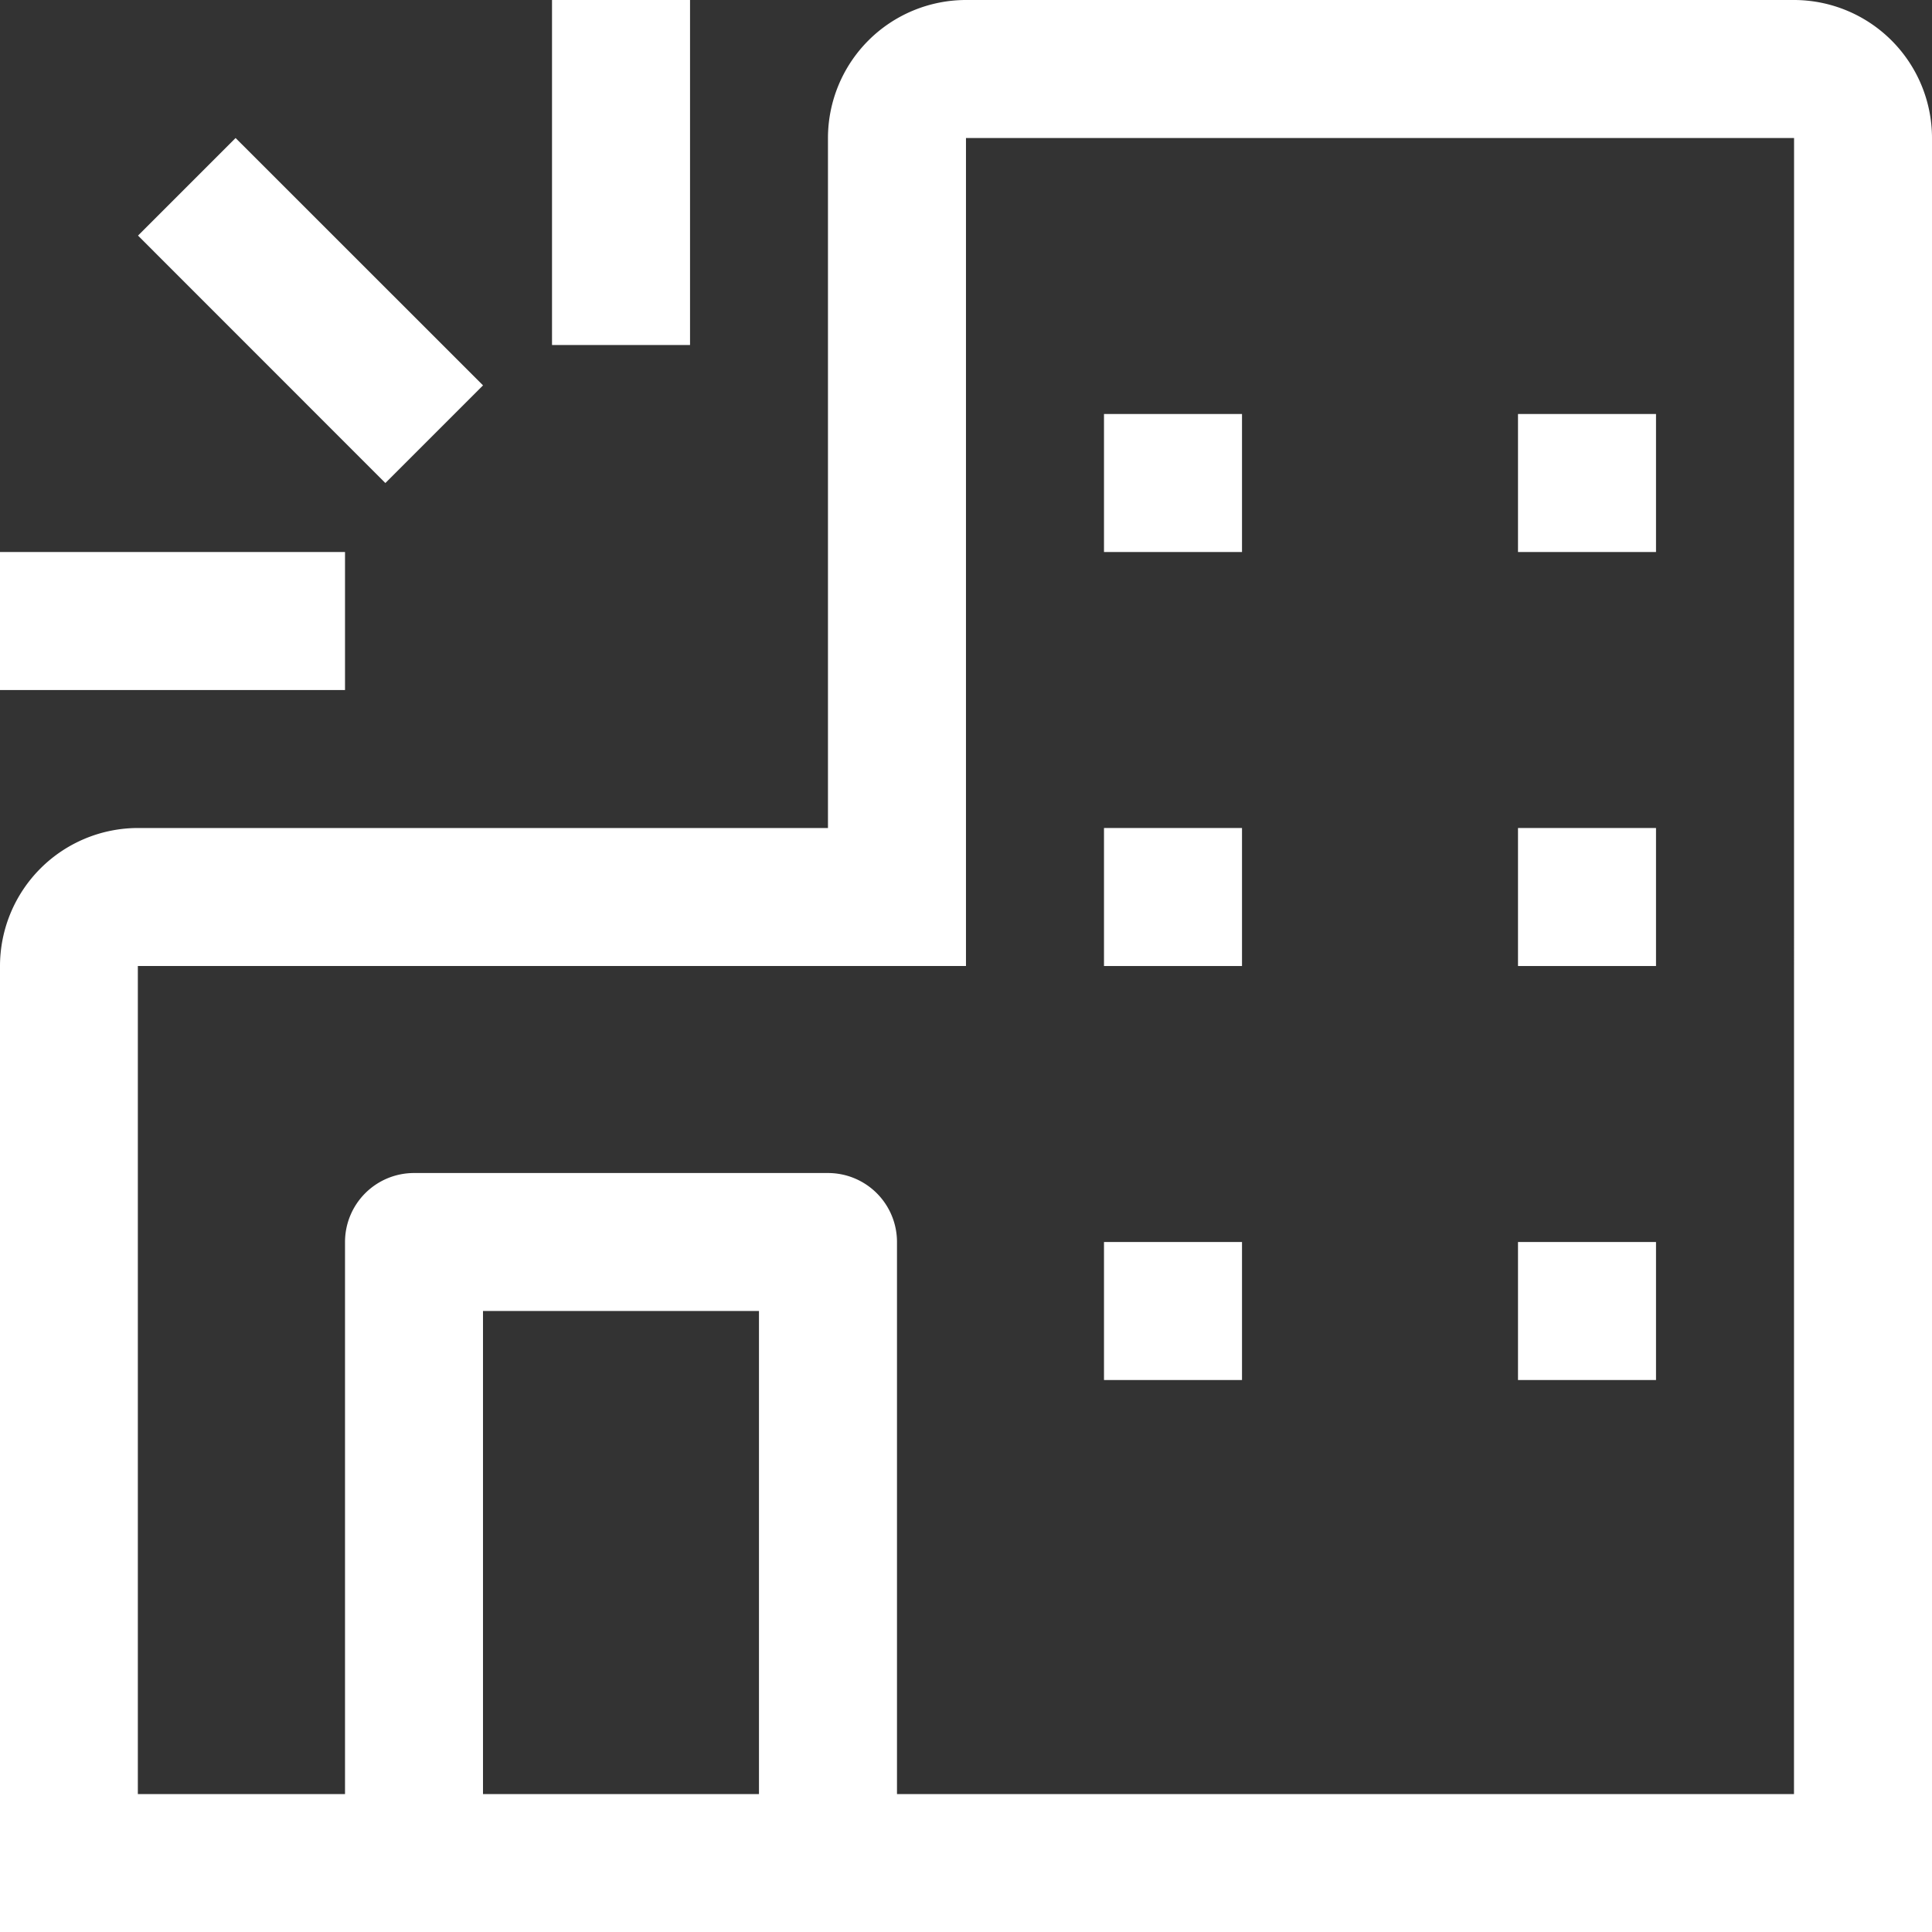
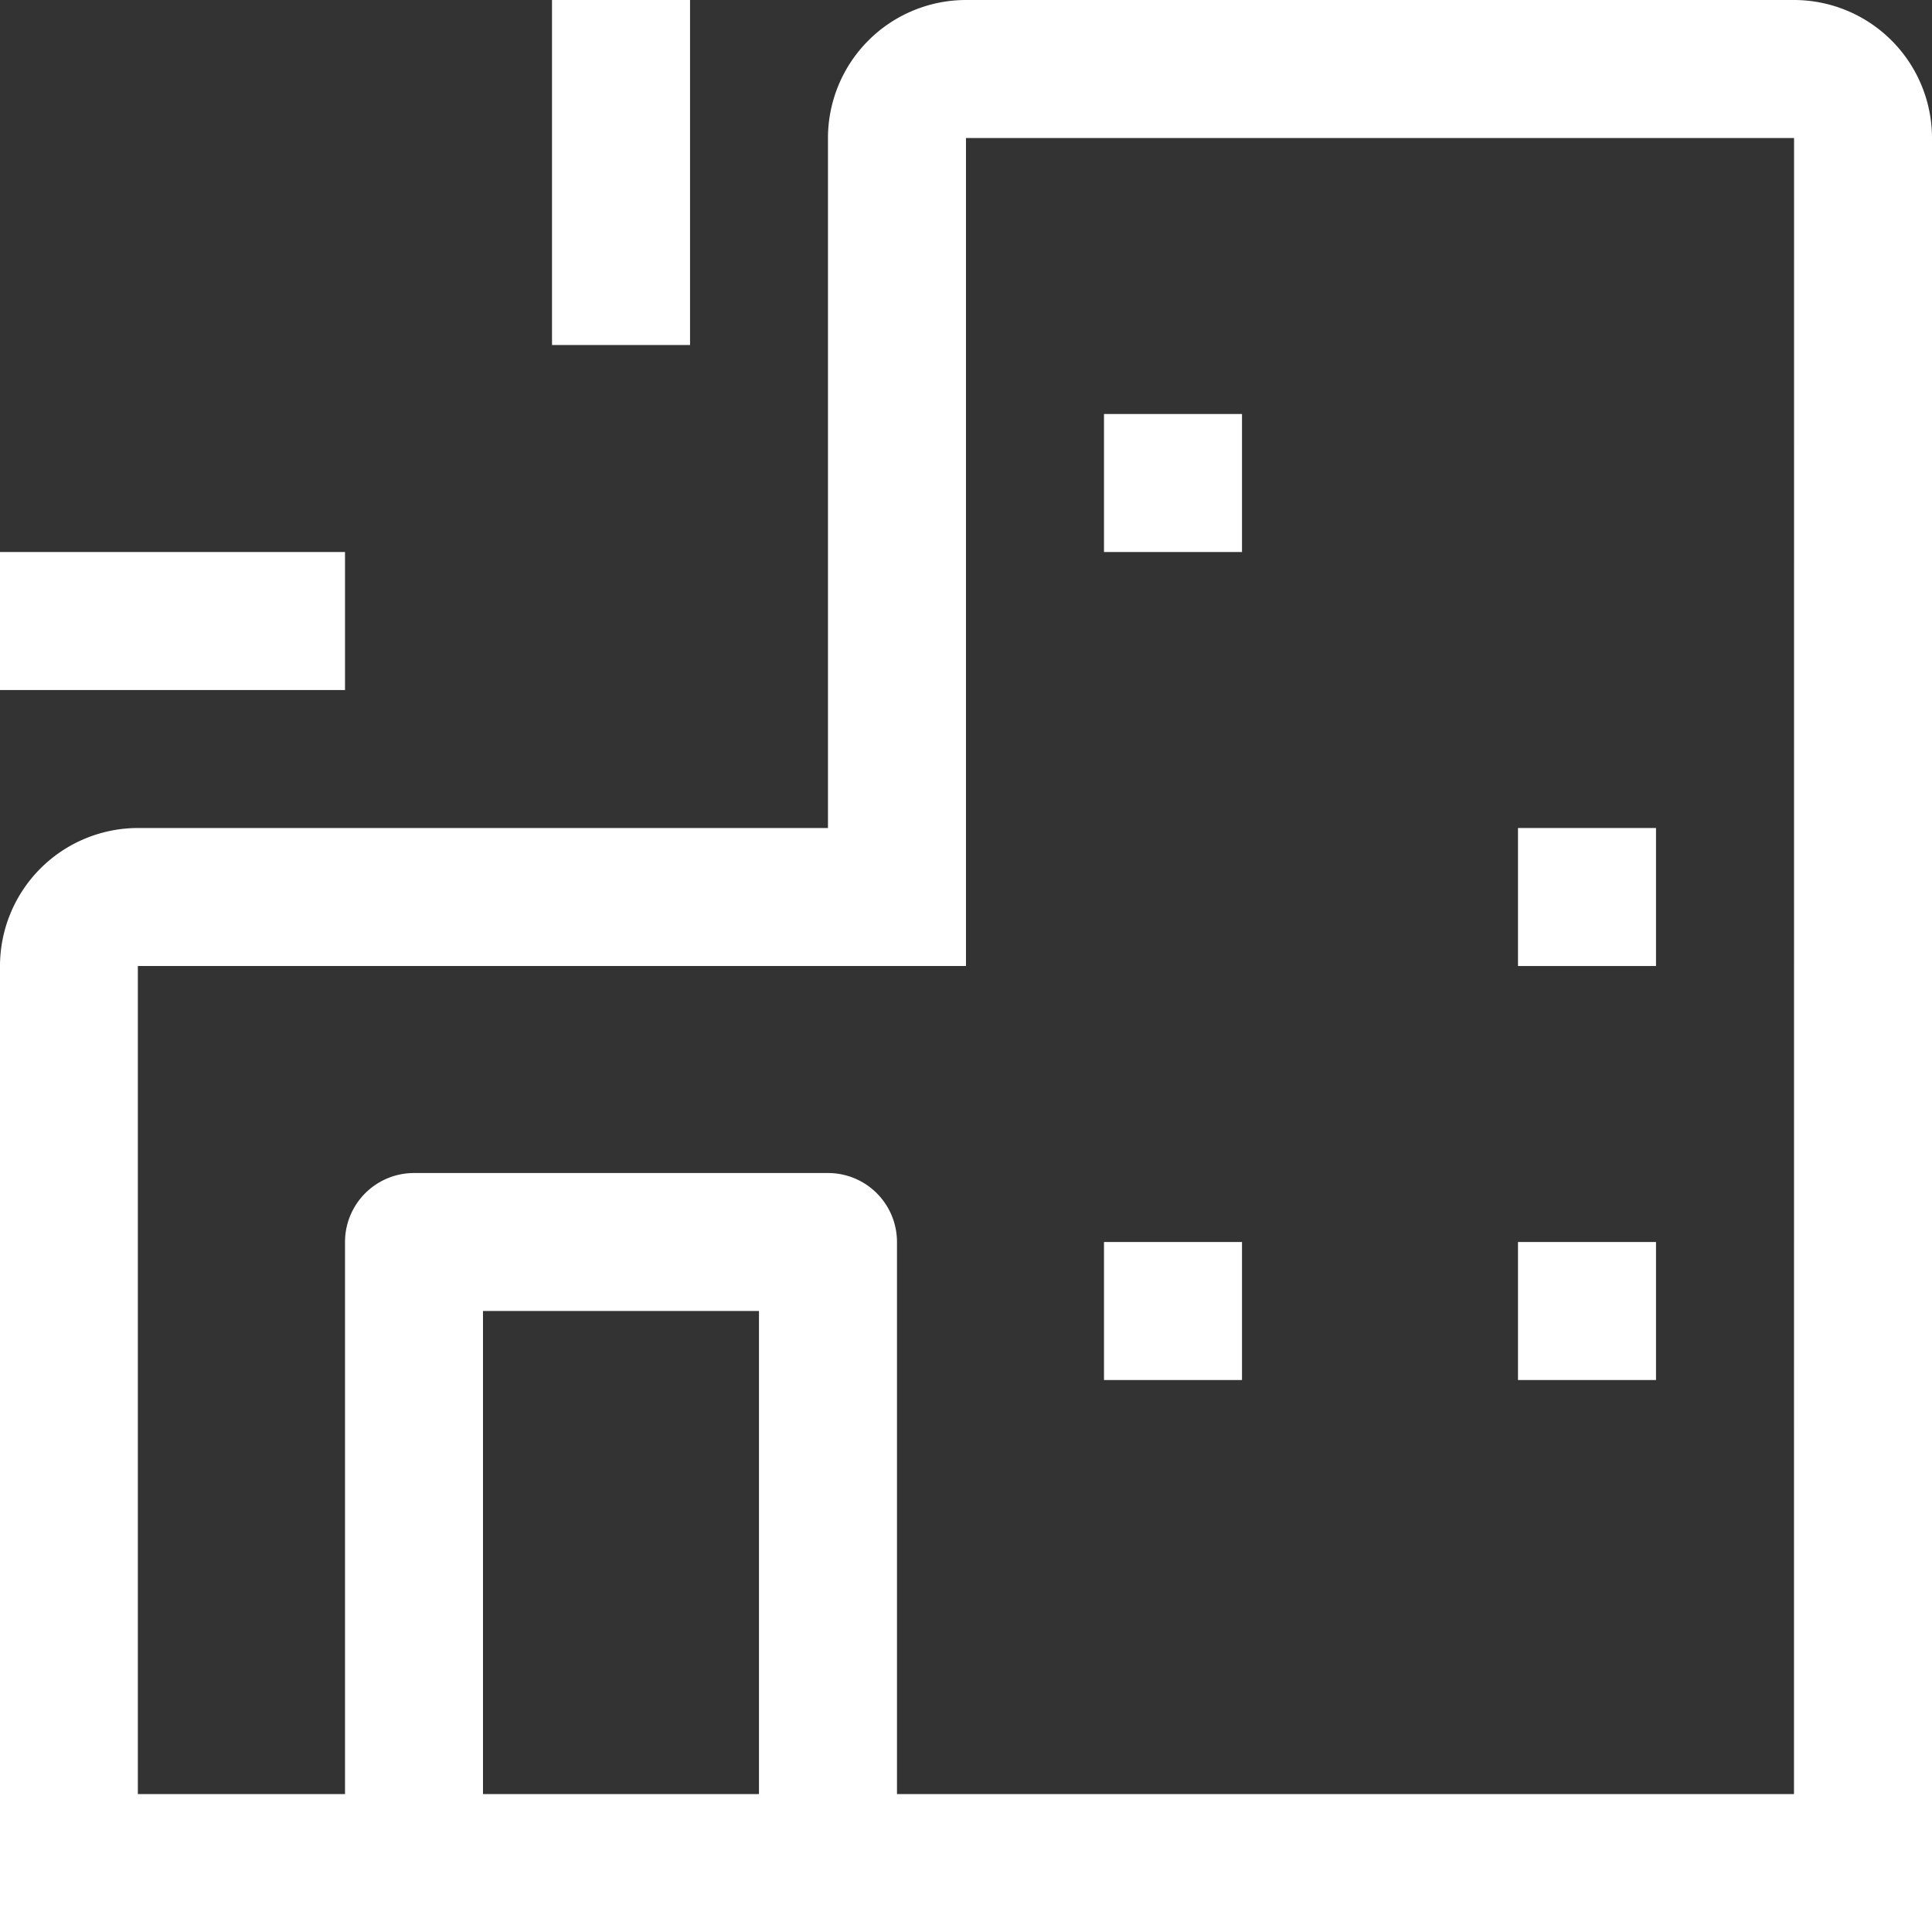
<svg xmlns="http://www.w3.org/2000/svg" width="46.629" height="46.629" viewBox="0 0 46.629 46.629">
  <rect x="0" y="0" width="46.629" height="46.629" fill="#333333" stroke="none" />
  <path data-name="Trazado 15700" d="M55.3 12H35.314a3.334 3.334 0 0 0-3.331 3.331v16.653H15.331A3.334 3.334 0 0 0 12 35.314v23.315h46.629v-43.3A3.334 3.334 0 0 0 55.3 12zM23.657 55.3V43.641h6.661V55.3zm31.641 0H33.649V41.976a1.665 1.665 0 0 0-1.665-1.665h-9.992a1.665 1.665 0 0 0-1.665 1.665V55.3h-5V35.314h19.987V15.331H55.3z" style="fill:#fff" transform="translate(-12 -12)" />
  <path data-name="Trazado 15701" d="M108 48h3.331v3.331H108z" transform="translate(-81.355 -38.008)" style="fill:#fff" />
-   <path data-name="Trazado 15702" d="M144 48h3.331v3.331H144z" transform="translate(-107.363 -38.008)" style="fill:#fff" />
-   <path data-name="Trazado 15703" d="M108 84h3.331v3.331H108z" transform="translate(-81.355 -64.016)" style="fill:#fff" />
  <path data-name="Trazado 15704" d="M144 84h3.331v3.331H144z" transform="translate(-107.363 -64.016)" style="fill:#fff" />
  <path data-name="Trazado 15705" d="M108 120h3.331v3.331H108z" transform="translate(-81.355 -90.024)" style="fill:#fff" />
  <path data-name="Trazado 15706" d="M144 120h3.331v3.331H144z" transform="translate(-107.363 -90.024)" style="fill:#fff" />
  <path data-name="Trazado 15707" d="M12 60h8.327v3.331H12z" transform="translate(-12 -46.677)" style="fill:#fff" />
  <path data-name="Trazado 15708" d="M60 12h3.331v8.327H60z" transform="translate(-46.677 -12)" style="fill:#fff" />
-   <path data-name="Trazado 15709" d="M24 26.355 26.355 24l5.972 5.97-2.357 2.357z" transform="translate(-20.669 -20.669)" style="fill:#fff" />
</svg>